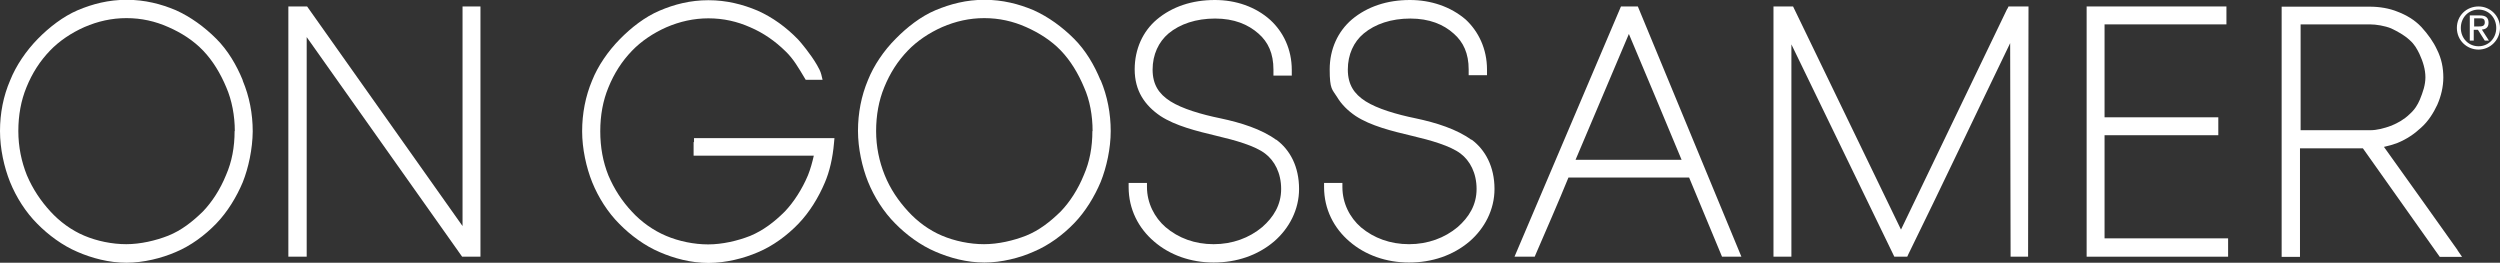
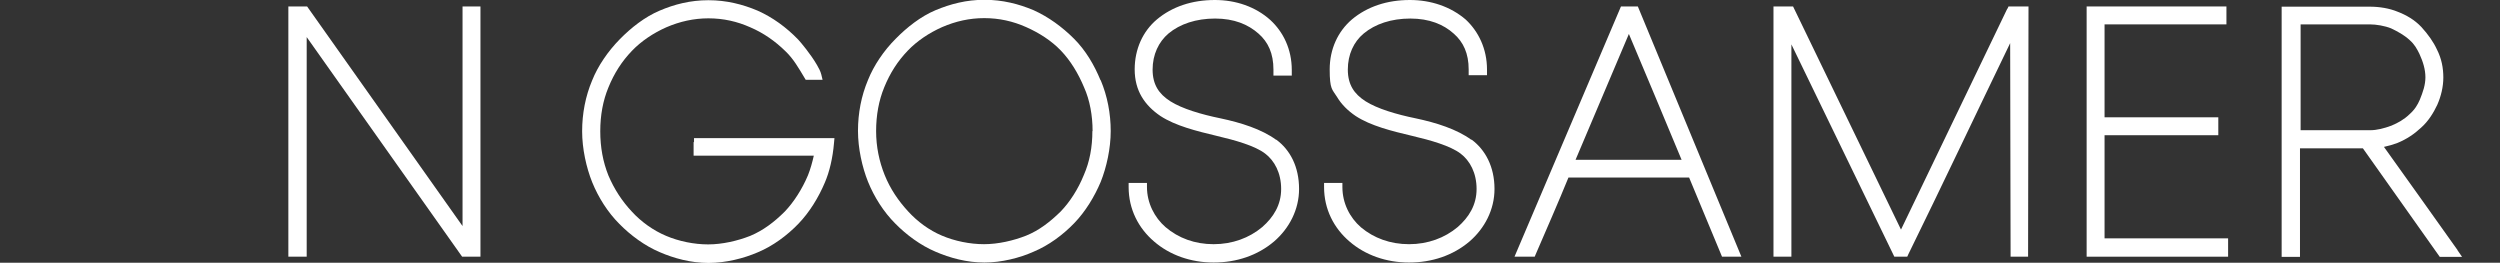
<svg xmlns="http://www.w3.org/2000/svg" viewBox="0 0 1199.9 126.1">
  <rect x="0" y="0" width="1199.9" height="126.1" fill="#333333" stroke="none" />
  <defs>
    <style>      .cls-1 {        fill: #fff;      }    </style>
  </defs>
  <g>
    <g id="Layer_1">
      <g>
        <g>
-           <path class="cls-1" d="M116.5,38.5c-3-7.3-7.1-14.3-12.7-19.9-5.7-5.7-12.3-10.5-19.4-13.7h0s0,0,0,0c-7.1-3-14.9-5-23.6-5s-16.4,2-23.5,5h0c-7,3-13.7,8.2-19.1,13.7h0c-5.7,5.8-10.5,12.9-13.3,19.9h0C1.6,46.1,0,54.4,0,62.9s2,17.4,4.8,24.4h0c3,7.4,7.5,14.5,13.1,20.1,5.3,5.4,12.2,10.5,19.3,13.5,6.9,3,15.1,5.2,23.5,5.2,8.2,0,16.9-2.2,23.6-5.1h0c7.2-3,14-8,19.5-13.7,5.4-5.6,9.7-12.7,12.7-19.8h0c2.8-7,4.7-16,4.8-24.4,0-8.5-1.6-16.8-4.8-24.4h0ZM112.6,62.9c0,7.7-1.3,14.7-4.1,21.1h0c-2.8,6.9-6.7,12.9-11.1,17.5-5.1,5-10.4,9.1-16.6,11.6h0c-6.1,2.4-13.4,4.1-20.2,4.1s-14.1-1.5-20.2-4.1h0c-6.2-2.6-11.8-6.8-16.2-11.6-4.6-5-8.5-10.8-11.3-17.4-2.6-6.5-4.1-13.6-4.1-21.2s1.3-14.7,3.9-21h0c2.8-6.9,6.5-12.6,11.3-17.6,4.4-4.6,10.2-8.5,16.5-11.3h0c6.5-2.8,13.1-4.3,20.2-4.3,7.2,0,13.8,1.5,20.1,4.3,6.4,2.8,12.1,6.5,16.7,11.3,4.6,4.8,8.3,10.9,11.1,17.6h0c2.7,6.2,4.1,13.7,4.1,21Z" />
          <polygon class="cls-1" points="222 108.5 147.4 3.1 138.4 3.1 138.4 123.2 140.4 123.2 145.2 123.2 147.2 123.2 147.2 17.8 221.8 123.2 230.6 123.2 230.6 3.1 222 3.1 222 108.5" />
          <path class="cls-1" d="M332.9,68.1v6.6h57.7c-.7,3.1-1.6,6.4-2.8,9.4h0c-2.8,6.7-6.9,13-11.1,17.4h0c-5.1,5.1-10.4,9.1-16.6,11.7h0c-6.1,2.4-13.4,4.1-20.2,4.1s-14.1-1.5-20.2-4.1h0c-6.2-2.6-12-6.8-16.4-11.6-4.7-5-8.5-10.8-11.3-17.4-2.6-6.5-3.9-13.5-3.9-21.2s1.3-14.7,3.9-21h0c2.8-6.9,6.5-12.6,11.3-17.6,4.4-4.6,10.2-8.5,16.5-11.3h0c6.5-2.8,13.2-4.3,20.2-4.3,7.2,0,13.8,1.5,20.1,4.3h0s0,0,0,0c6.5,2.8,12,6.7,16.9,11.5h0s0,0,0,0c3.8,3.6,6.4,8.2,9.1,12.7l.6,1h8.1l-.6-2.5c-.4-1.6-1.2-3.1-2.2-4.8-2.9-5-7.6-10.6-8.9-12h0s0,0,0,0c-5.7-5.9-12.3-10.7-19.5-13.9h0s0,0,0,0c-7.1-3-14.9-5-23.6-5s-16.4,2-23.4,5h0s0,0,0,0c-7.1,3-13.7,8.2-19.1,13.7h0s0,0,0,0h0c-5.7,5.8-10.5,12.8-13.3,19.8h0c-3.2,7.6-4.8,15.9-4.8,24.4,0,8.4,2,17.4,4.8,24.4h0c3,7.4,7.5,14.5,13.1,20.1,5.3,5.4,12.2,10.5,19.3,13.5,6.9,3,15,5.2,23.5,5.2,8.2,0,16.9-2.2,23.6-5.1h0c7.2-3,14-8,19.5-13.7,5.4-5.6,9.7-12.7,12.7-19.8h0c2.2-5.1,3.8-11.8,4.4-19.1l.2-2.2h-67.4v2Z" />
          <path class="cls-1" d="M528.2,38.5c-3-7.3-7.1-14.3-12.7-19.9-5.7-5.7-12.3-10.5-19.4-13.7h0s0,0,0,0c-7.1-3-14.9-5-23.6-5s-16.3,2-23.5,5c-7.1,3-13.7,8.2-19.1,13.7h0c-5.7,5.7-10.5,12.8-13.3,19.8h0c-3.2,7.6-4.8,15.9-4.8,24.4,0,8.4,2,17.4,4.8,24.4h0c3,7.4,7.5,14.5,13.1,20.1,5.3,5.4,12.2,10.5,19.3,13.5,6.9,3,15,5.2,23.5,5.2,8.2,0,16.9-2.2,23.6-5.2h0c7.2-3,14-8,19.5-13.7,5.4-5.6,9.7-12.7,12.7-19.8h0c2.8-7,4.8-16,4.8-24.4s-1.6-16.8-4.8-24.4h0ZM524.3,62.9c0,7.7-1.3,14.7-4.1,21.1h0c-2.8,6.9-6.7,12.9-11.1,17.5-5.1,5-10.4,9.1-16.6,11.6h0c-6.1,2.4-13.4,4.1-20.2,4.1s-14.1-1.5-20.2-4.1h0c-6.2-2.6-11.8-6.8-16.2-11.6-4.7-5.1-8.6-10.8-11.3-17.5h0c-2.6-6.5-4.1-13.5-4.1-21.1s1.3-14.7,3.9-21h0c2.8-6.9,6.5-12.6,11.3-17.6,4.4-4.6,10.2-8.5,16.5-11.3h0c6.5-2.8,13.1-4.3,20.2-4.3,7.2,0,13.8,1.5,20.1,4.3,6.3,2.8,12.1,6.5,16.7,11.3,4.6,4.8,8.3,10.9,11.1,17.6h0c2.8,6.2,4.1,13.7,4.1,21Z" />
          <path class="cls-1" d="M612.5,67.1h0c-7-5.1-16.8-8.2-26.7-10.3h0c-9.3-1.9-18.4-4.6-24.1-8.2h0c-2.8-1.8-4.9-3.8-6.3-6.2-1.4-2.4-2.2-5.3-2.2-9,0-7.2,2.9-13.3,7.6-17.3h0s0,0,0,0c5.5-4.6,13.3-7.2,22.4-7.2s15.8,2.8,20.8,7.2h0c4.7,4.1,7.2,9.6,7.2,17.3v2.9c0,0,8.8,0,8.8,0v-2s0-.7,0-.7c0-10-4.1-18.3-10.3-24h0C602.6,3.2,593.1,0,583.1,0c-11,0-20.5,3.2-27.8,9.3-6.8,5.7-10.7,14.3-10.7,24,0,5.1,1.2,9.5,3.4,13.2,2.2,3.7,5.3,6.7,9,9.2h0s0,0,0,0c7.2,4.7,17.3,7.2,26.9,9.5h0c9,2.1,18.5,4.8,23.3,8.5,4.5,3.4,7.7,9.3,7.7,17s-3.7,13.6-9.1,18.3h0c-6.2,5.2-14.3,8.2-23.3,8.2s-16.9-2.9-23.1-8.2c-5.3-4.6-8.9-11.6-8.9-19.2v-2h-8.8v2c0,10.6,4.7,19.7,12.2,26.1,7.5,6.5,17.6,10.1,28.6,10.1s21.1-3.4,29-10.1h0c7.3-6.3,12-15.3,12-25.2,0-10.7-4.3-18.8-11-23.7Z" />
          <path class="cls-1" d="M706.2,67.1h0c-7-5.1-16.8-8.2-26.7-10.3h0c-9.3-1.9-18.4-4.6-24.1-8.2h0c-2.8-1.8-4.9-3.8-6.3-6.2-1.4-2.4-2.2-5.3-2.2-9,0-7.2,2.8-13.3,7.6-17.3h0c5.5-4.6,13.3-7.2,22.4-7.2s15.9,2.8,20.8,7.2h0s0,0,0,0c4.7,4.1,7.2,9.6,7.2,17.2v.8s0,2,0,2h8.8v-2s0-.7,0-.7c0-10-4.1-18.3-10.2-24h0s0,0,0,0C696.3,3.2,686.8,0,676.7,0c-11,0-20.5,3.2-27.8,9.3h0s0,0,0,0c-6.8,5.8-10.7,14.3-10.7,24s1.2,9.5,3.5,13.2c2.2,3.7,5.3,6.7,9,9.2,7.2,4.7,17.3,7.2,27,9.5,9,2.1,18.4,4.8,23.3,8.5h0c4.5,3.4,7.7,9.3,7.7,17s-3.7,13.6-9.1,18.3h0c-6.2,5.2-14.3,8.2-23.3,8.2s-16.9-2.9-23.1-8.1h0c-5.4-4.7-8.9-11.6-8.9-19.3v-2h-8.8v2c0,10.6,4.7,19.7,12.2,26.1,7.5,6.5,17.6,10.1,28.6,10.1s21.1-3.4,29-10.1h0c7.3-6.3,12-15.3,12-25.2,0-10.7-4.4-18.8-11-23.7Z" />
          <path class="cls-1" d="M778,3.1l-51.1,120.1h9.7l.5-1.2c4.8-11.1,11.1-25.5,15.7-36.8h57.9l15.8,38h9.3L786.1,3.1h-8.1ZM807.1,76.7h-50.9c8.6-20.3,17-40,25.6-60.4,8.7,20.6,16.7,39.7,25.3,60.4Z" />
          <path class="cls-1" d="M963.4,4.2c-16.8,34.9-34.1,70.9-51,106L860.6,3.1h-9.4v120.1h8.6V21.3l49.4,101.9h6.2l.5-1.1c16.4-33.4,32.6-67.7,48.9-101.4,0,33.2.2,67.7.2,100.5v2h8.4l.2-120.1h-9.6l-.5,1.1Z" />
          <polygon class="cls-1" points="1010.1 64.9 1064.7 64.9 1064.7 56.3 1010.1 56.3 1010.1 11.7 1068.6 11.7 1068.6 3.1 1001.5 3.1 1001.5 5.1 1001.5 123.2 1069.4 123.2 1069.4 114.4 1010.1 114.4 1010.1 64.9" />
          <path class="cls-1" d="M1179.5,120c-11.5-16.3-23.7-33.2-35.3-49.5,2.3-.5,4.4-1.1,6.5-1.9h0c4.4-1.8,8.1-4.3,11.3-7.3h0c3.6-3.2,6-7.2,7.8-11h0s0,0,0,0c1.8-4.1,2.9-8.6,2.9-13.1s-.8-9-3.1-13.5h0s0,0,0,0h0c-1.6-3.5-4.2-7.2-7.4-10.7-3.3-3.5-7.3-5.8-11.5-7.4h0c-3.9-1.6-8.6-2.4-13.4-2.4h-42.2v120.1h8.8v-52.1h30.2l36.9,52.1h10.7l-2.2-3.2ZM1104,11.7h33.4c3.1,0,7.2.7,10.2,1.9,3.2,1.5,6.4,3.3,8.9,5.6h0s0,0,0,0c2.4,2.1,3.5,4.2,4.7,6.6h0c1.8,3.9,2.9,7.6,2.9,11.3s-1.2,7.1-2.7,10.8c-1.1,2.5-2.4,4.7-5,7h0s0,0,0,0c-2.6,2.5-5.5,4.1-8.6,5.4-3.5,1.3-7,2.2-10.2,2.2h-33.4V11.7Z" />
        </g>
-         <path class="cls-1" d="M1189.6,3.1c5.6,0,10.3,4.5,10.3,10.3s-4.7,10.4-10.3,10.4-10.4-4.4-10.4-10.4,4.7-10.3,10.4-10.3ZM1189.6,22.2c4.8,0,8.5-3.8,8.5-8.8s-3.7-8.8-8.5-8.8-8.5,3.8-8.5,8.8,3.7,8.8,8.5,8.8ZM1185.5,7.4h4.7c2.9,0,4.2,1.1,4.2,3.5s-1.4,3.1-3.2,3.3l3.4,5.3h-2l-3.3-5.2h-2v5.2h-1.9V7.4ZM1187.4,12.7h2c1.7,0,3.2,0,3.2-2s-1.4-1.9-2.6-1.9h-2.5v3.8Z" />
      </g>
    </g>
  </g>
</svg>